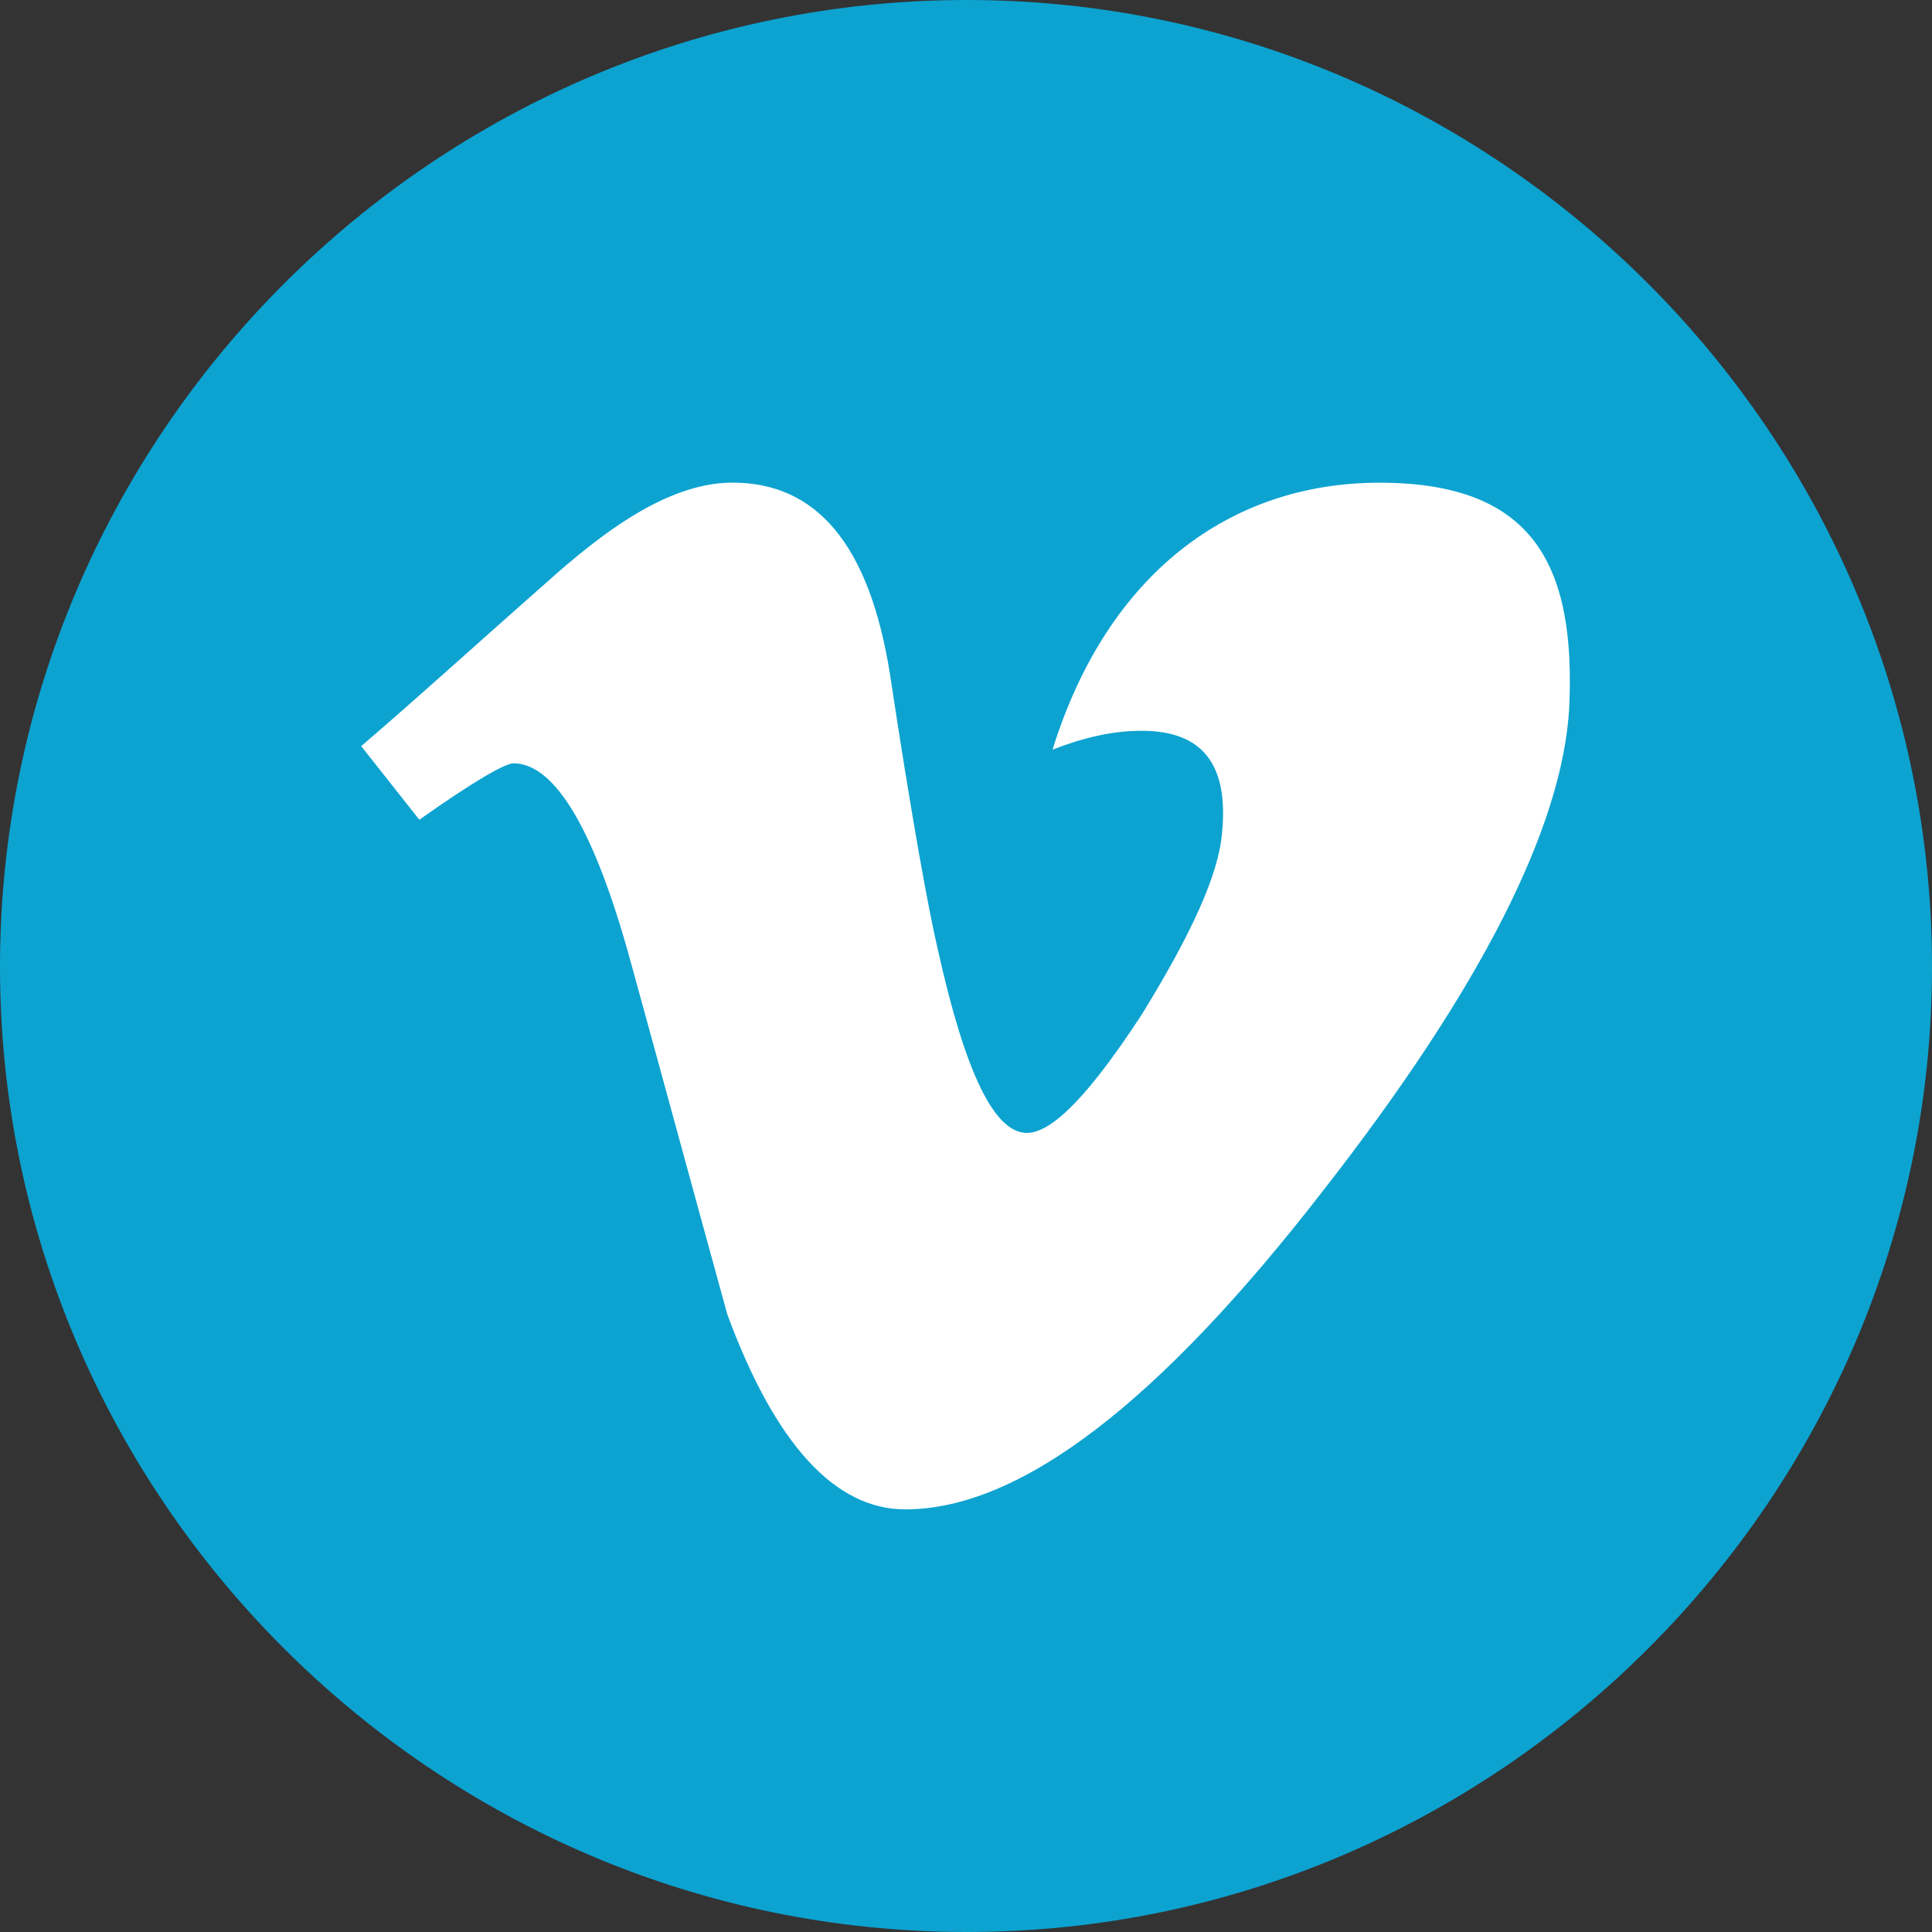
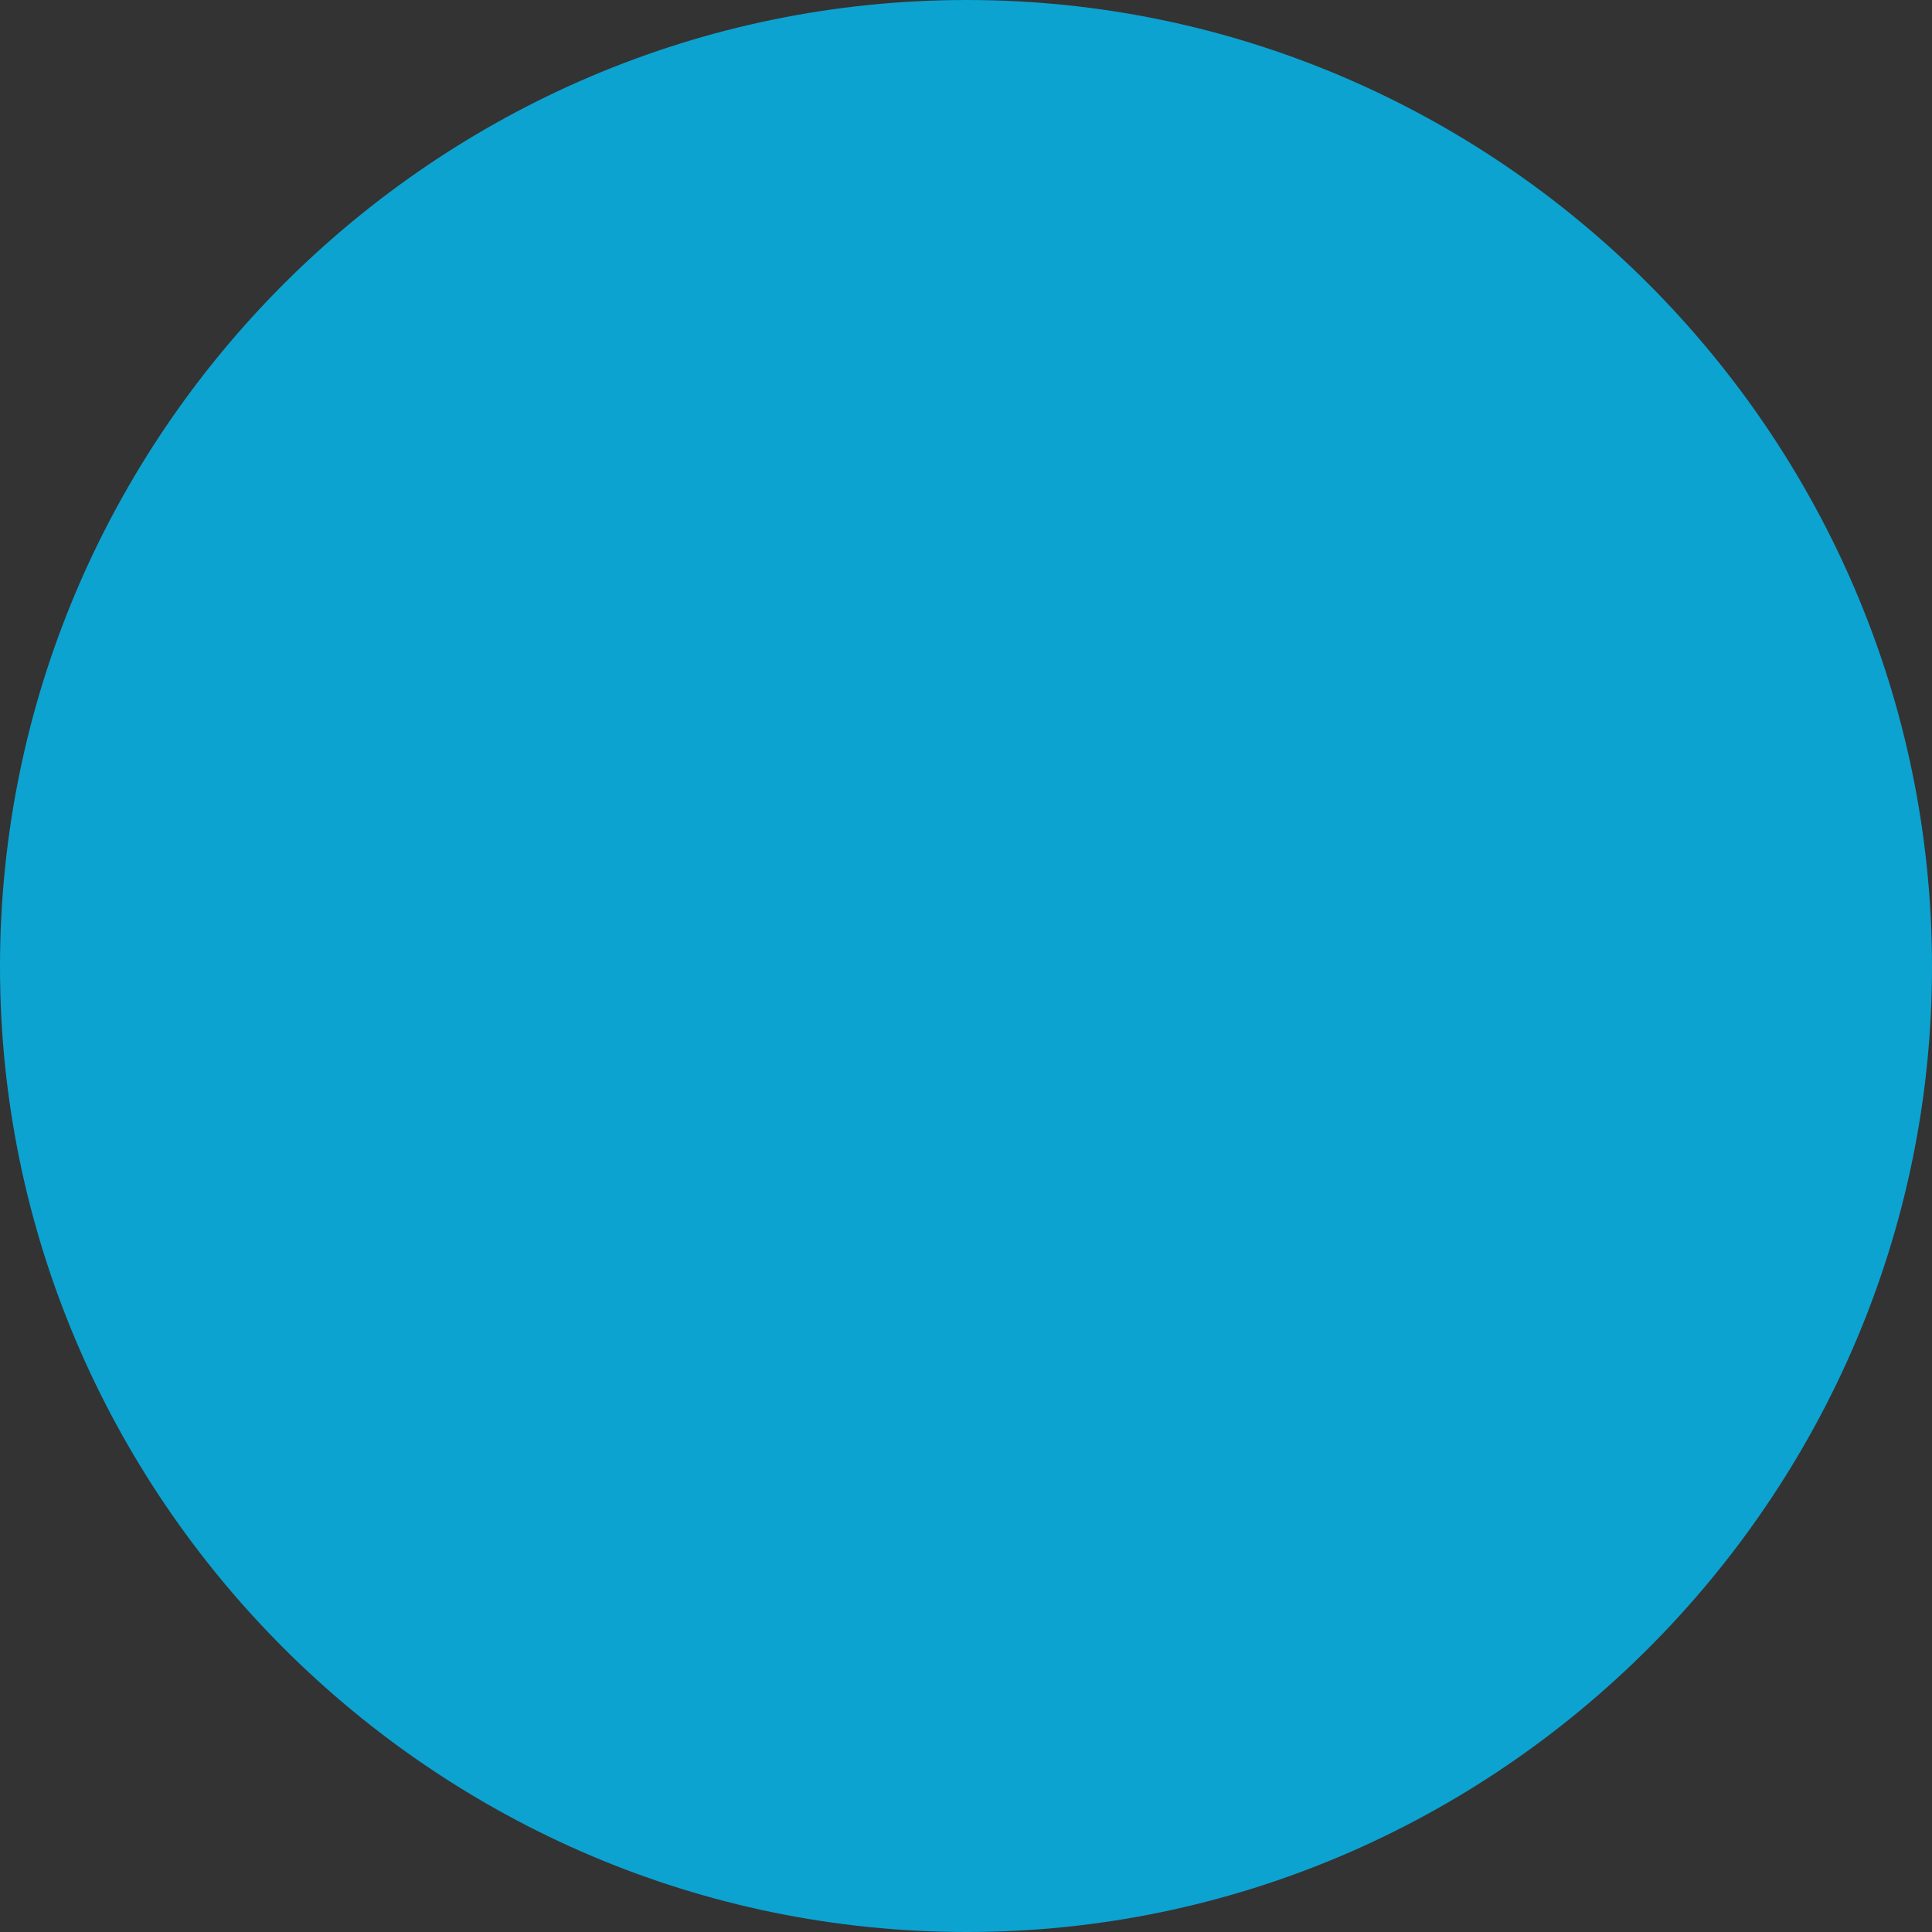
<svg xmlns="http://www.w3.org/2000/svg" id="Layer_1" x="0px" y="0px" viewBox="0 0 200 200" style="enable-background:new 0 0 200 200;" xml:space="preserve">
  <rect x="0" y="0" width="200" height="200" fill="#333333" stroke="none" />
  <style type="text/css">	.st0{fill-rule:evenodd;clip-rule:evenodd;fill:#0CA3D1;}	.st1{fill:#FFFFFF;}</style>
  <g>
    <path class="st0" d="M100.09,200C155,200,200,155,200,100.09C200,44.99,155,0,100.09,0C44.99,0,0,44.99,0,100.09  C0,155,44.99,200,100.09,200L100.09,200z" />
-     <path class="st1" d="M162.44,73.34c-0.71,12.22-9.03,28.88-25.51,49.96c-17,21.96-31.36,32.95-43.22,32.95  c-7.26,0-13.46-6.73-18.42-20.19c-3.37-12.22-6.73-24.62-10.1-36.85c-3.72-13.46-7.79-20.19-12.04-20.19  c-0.88,0-4.25,1.95-9.74,5.84l-6.02-7.62c6.2-5.32,12.22-10.81,18.25-16.12c4.96-4.43,12.57-11.16,20.19-11.16  c8.68,0,14.17,6.38,16.3,19.84c2.3,15.23,4.07,24.8,4.96,28.52c2.83,12.75,5.85,18.96,9.21,18.96c2.66,0,6.55-4.08,11.87-12.22  c5.14-8.32,7.97-14.53,8.33-18.78c0.71-7.09-1.95-10.63-8.33-10.63c-3.01,0-6.02,0.71-9.21,1.95  c5.67-18.24,18.42-27.63,33.83-27.63C158.72,49.96,163.15,58.46,162.44,73.34L162.44,73.34z" />
  </g>
</svg>